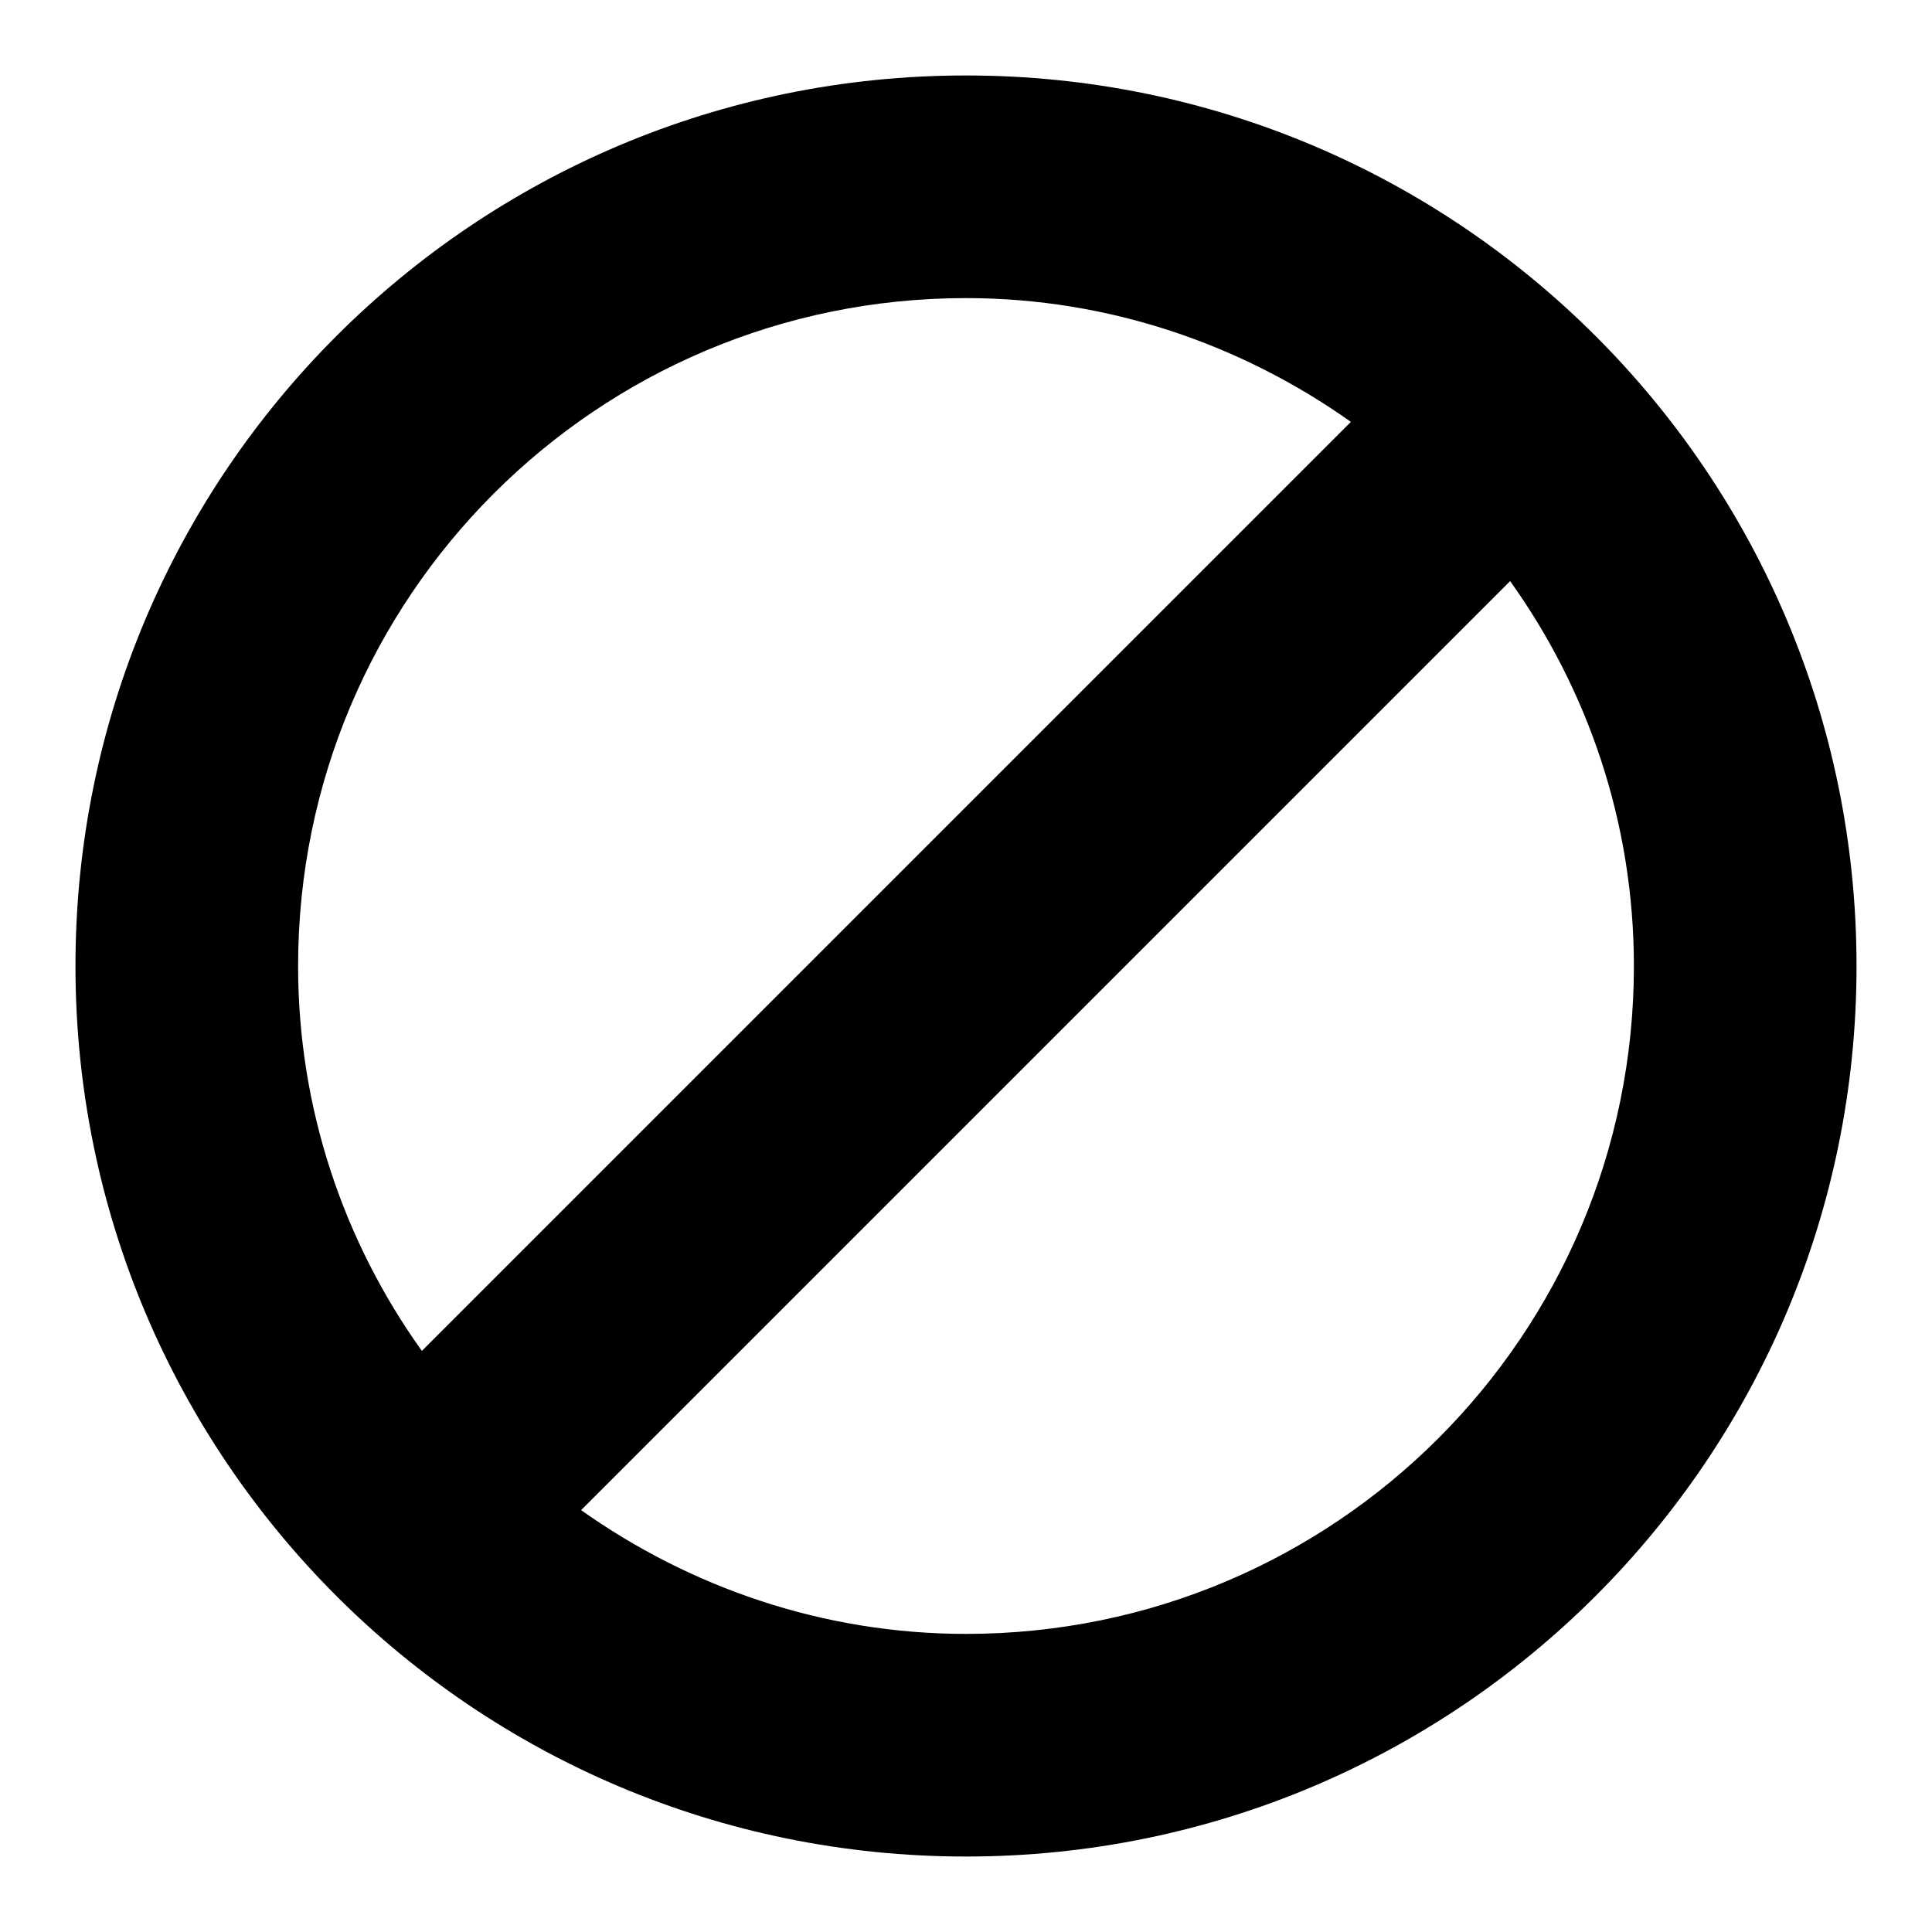
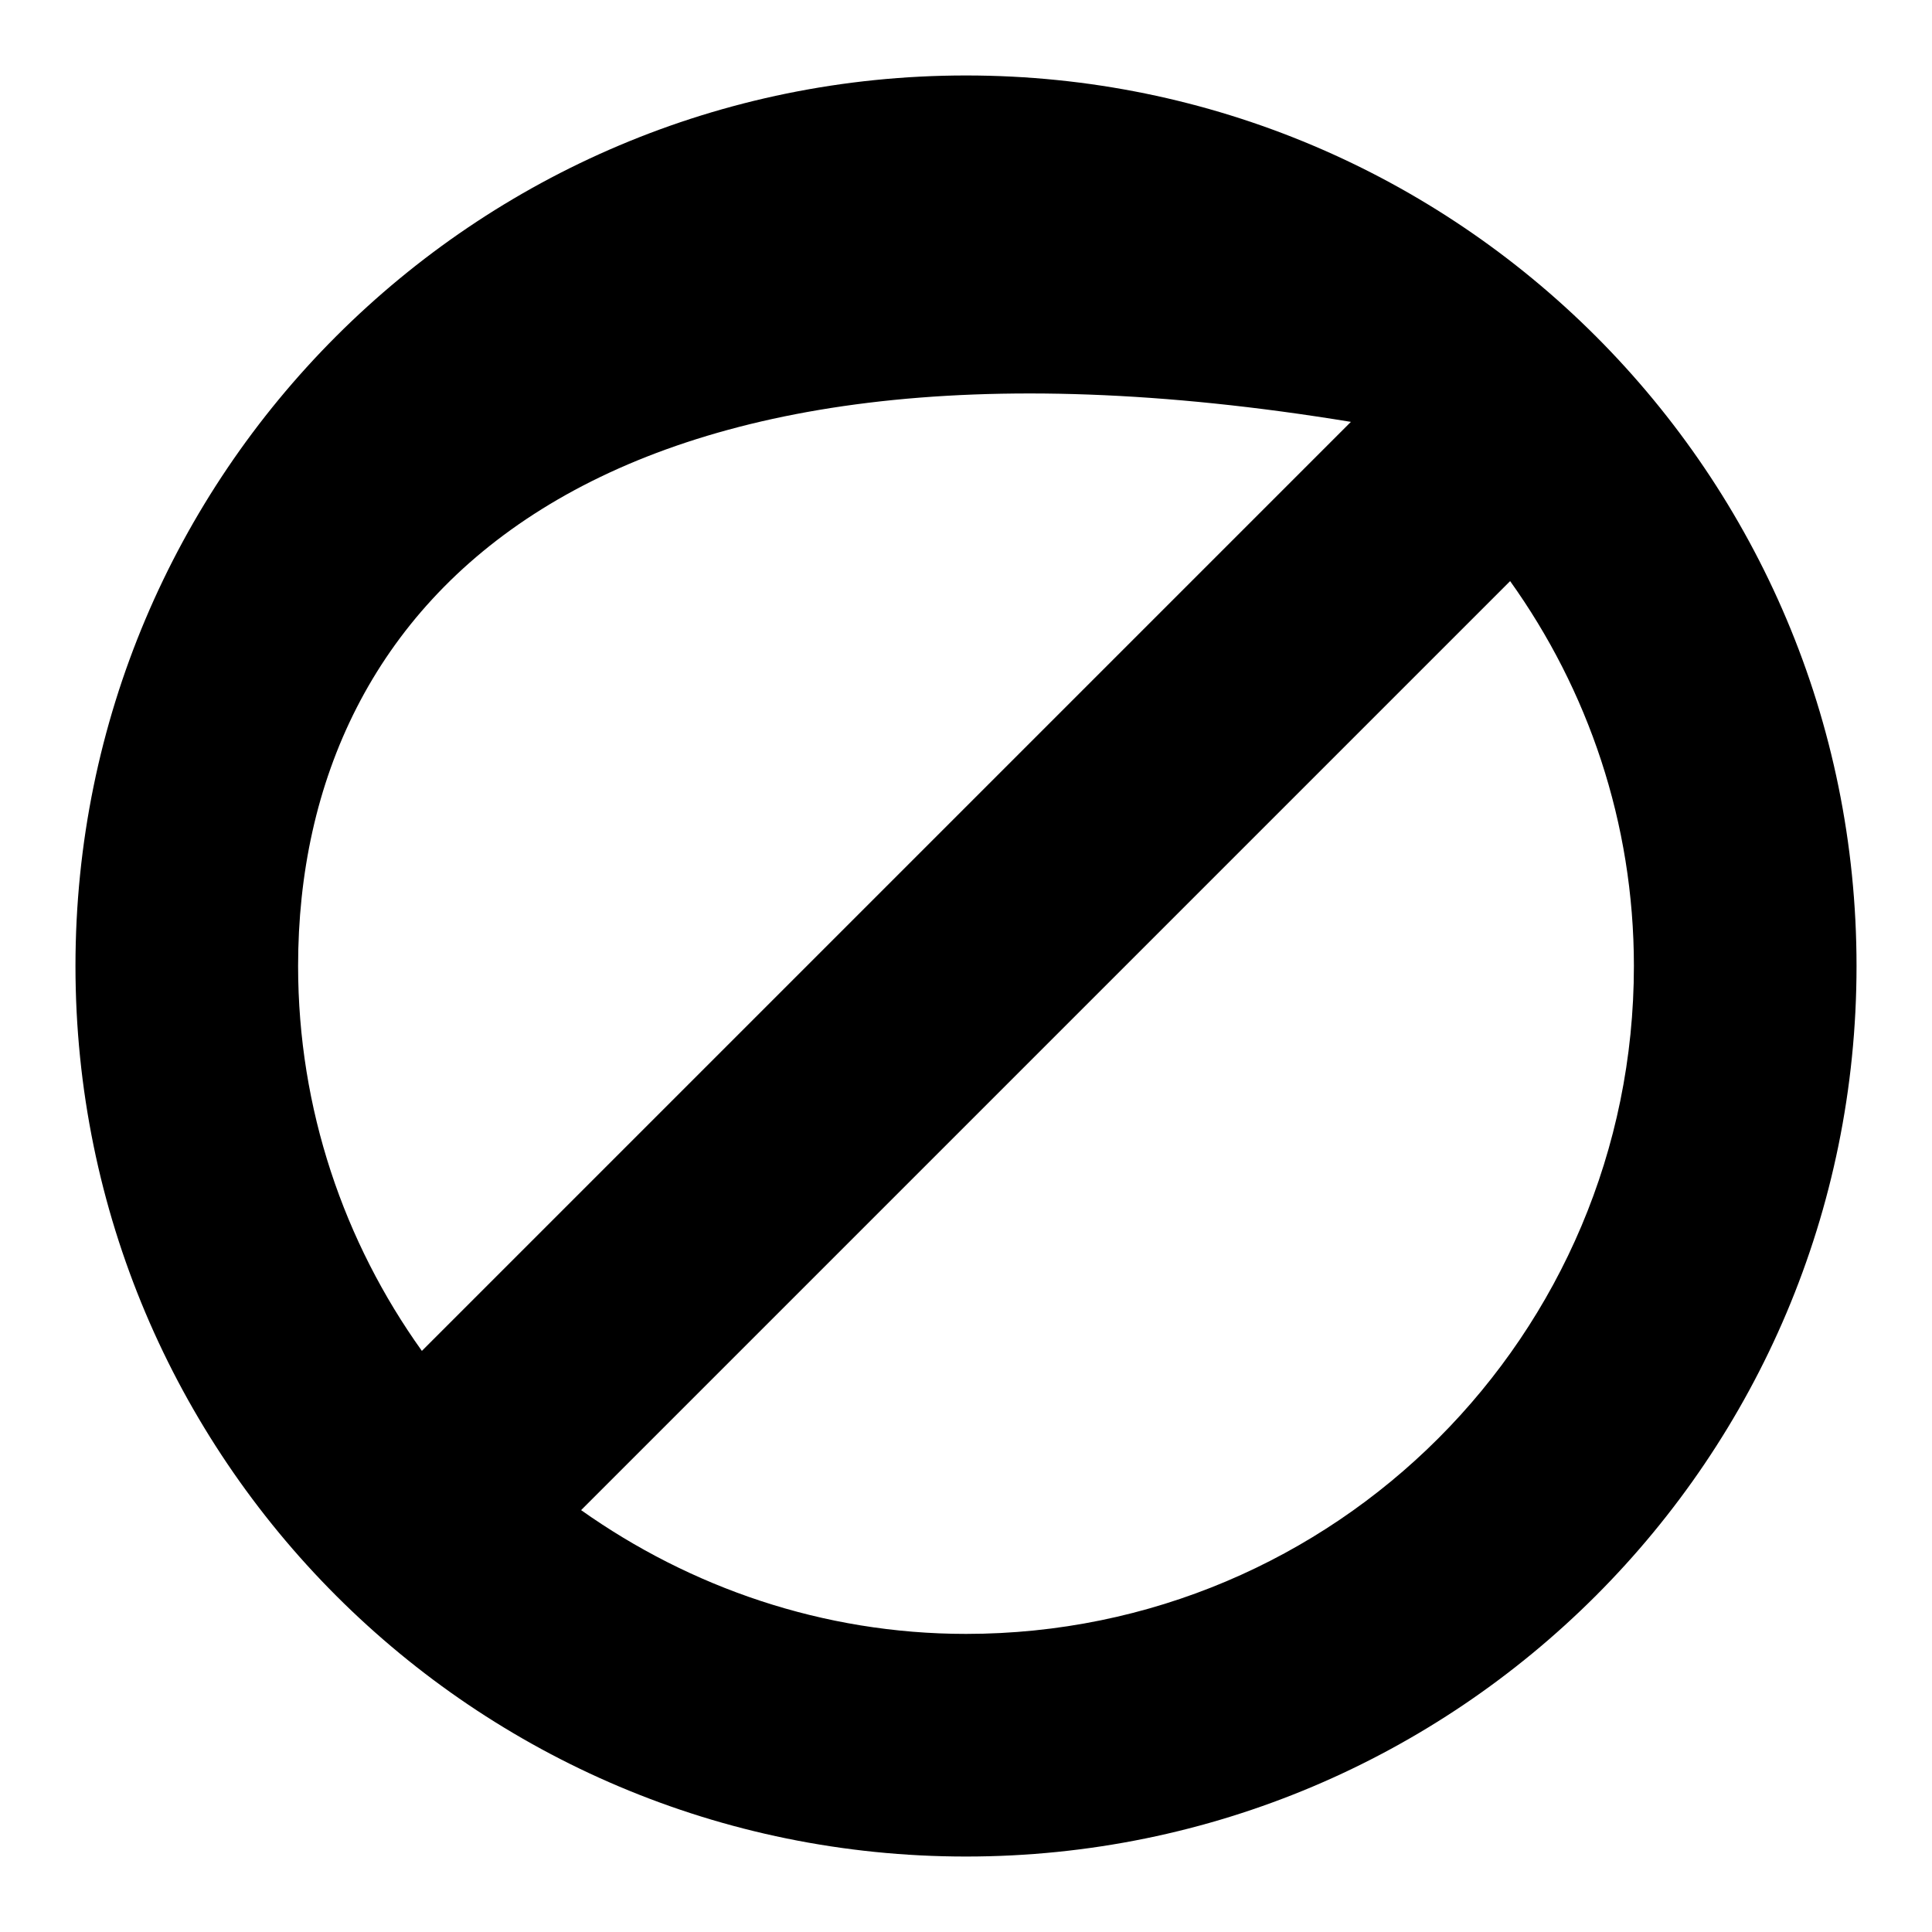
<svg xmlns="http://www.w3.org/2000/svg" version="1.1" x="0px" y="0px" viewBox="0 0 256 256" enable-background="new 0 0 256 256" xml:space="preserve">
  <g>
    <g>
-       <path fill="#000000" d="M128,246c-65.2,0-118-52.8-118-118C10,62.8,62.8,10,128,10c65.2,0,118,52.8,118,118C246,193.2,193.2,246,128,246z M39.5,128c0,19,6.1,36.6,16.4,51L179,55.9c-14.4-10.2-32-16.4-51-16.4C79.1,39.5,39.5,79.1,39.5,128z M200.1,77L77,200.1c14.4,10.2,32,16.4,51,16.4c48.9,0,88.5-39.6,88.5-88.5C216.5,109,210.4,91.4,200.1,77z" />
+       <path fill="#000000" d="M128,246c-65.2,0-118-52.8-118-118C10,62.8,62.8,10,128,10c65.2,0,118,52.8,118,118C246,193.2,193.2,246,128,246z M39.5,128c0,19,6.1,36.6,16.4,51L179,55.9C79.1,39.5,39.5,79.1,39.5,128z M200.1,77L77,200.1c14.4,10.2,32,16.4,51,16.4c48.9,0,88.5-39.6,88.5-88.5C216.5,109,210.4,91.4,200.1,77z" />
    </g>
  </g>
</svg>